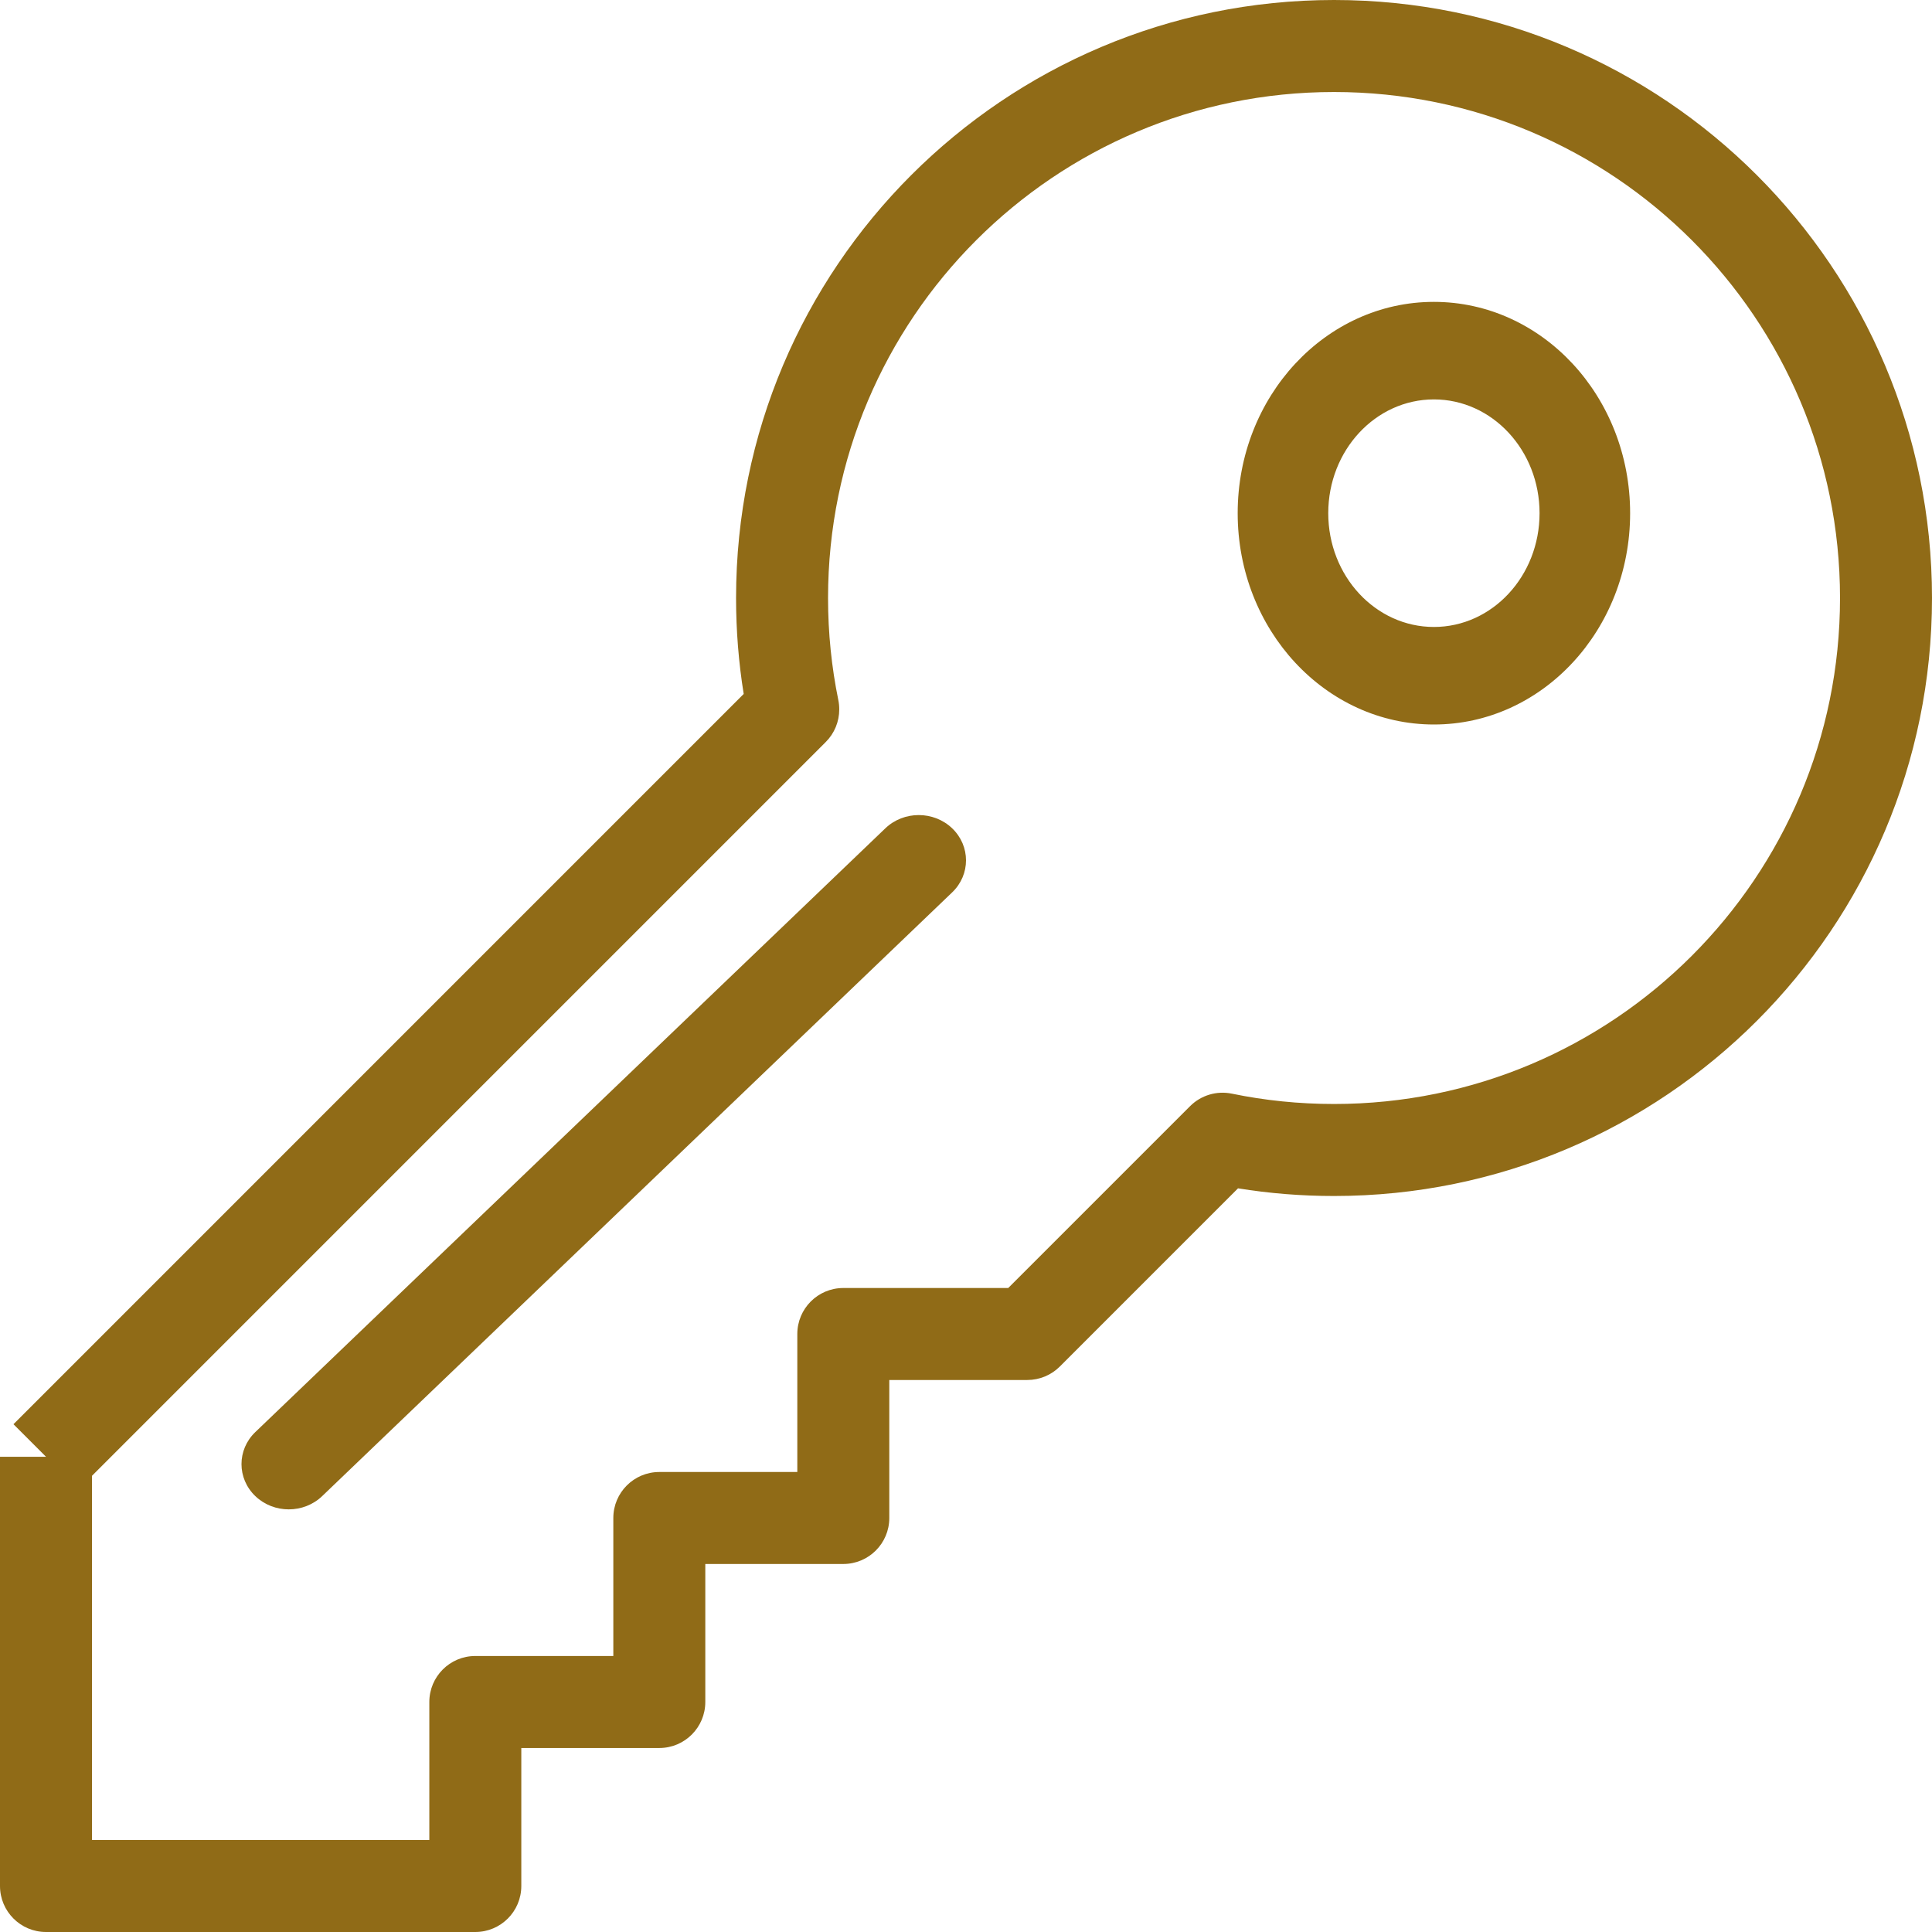
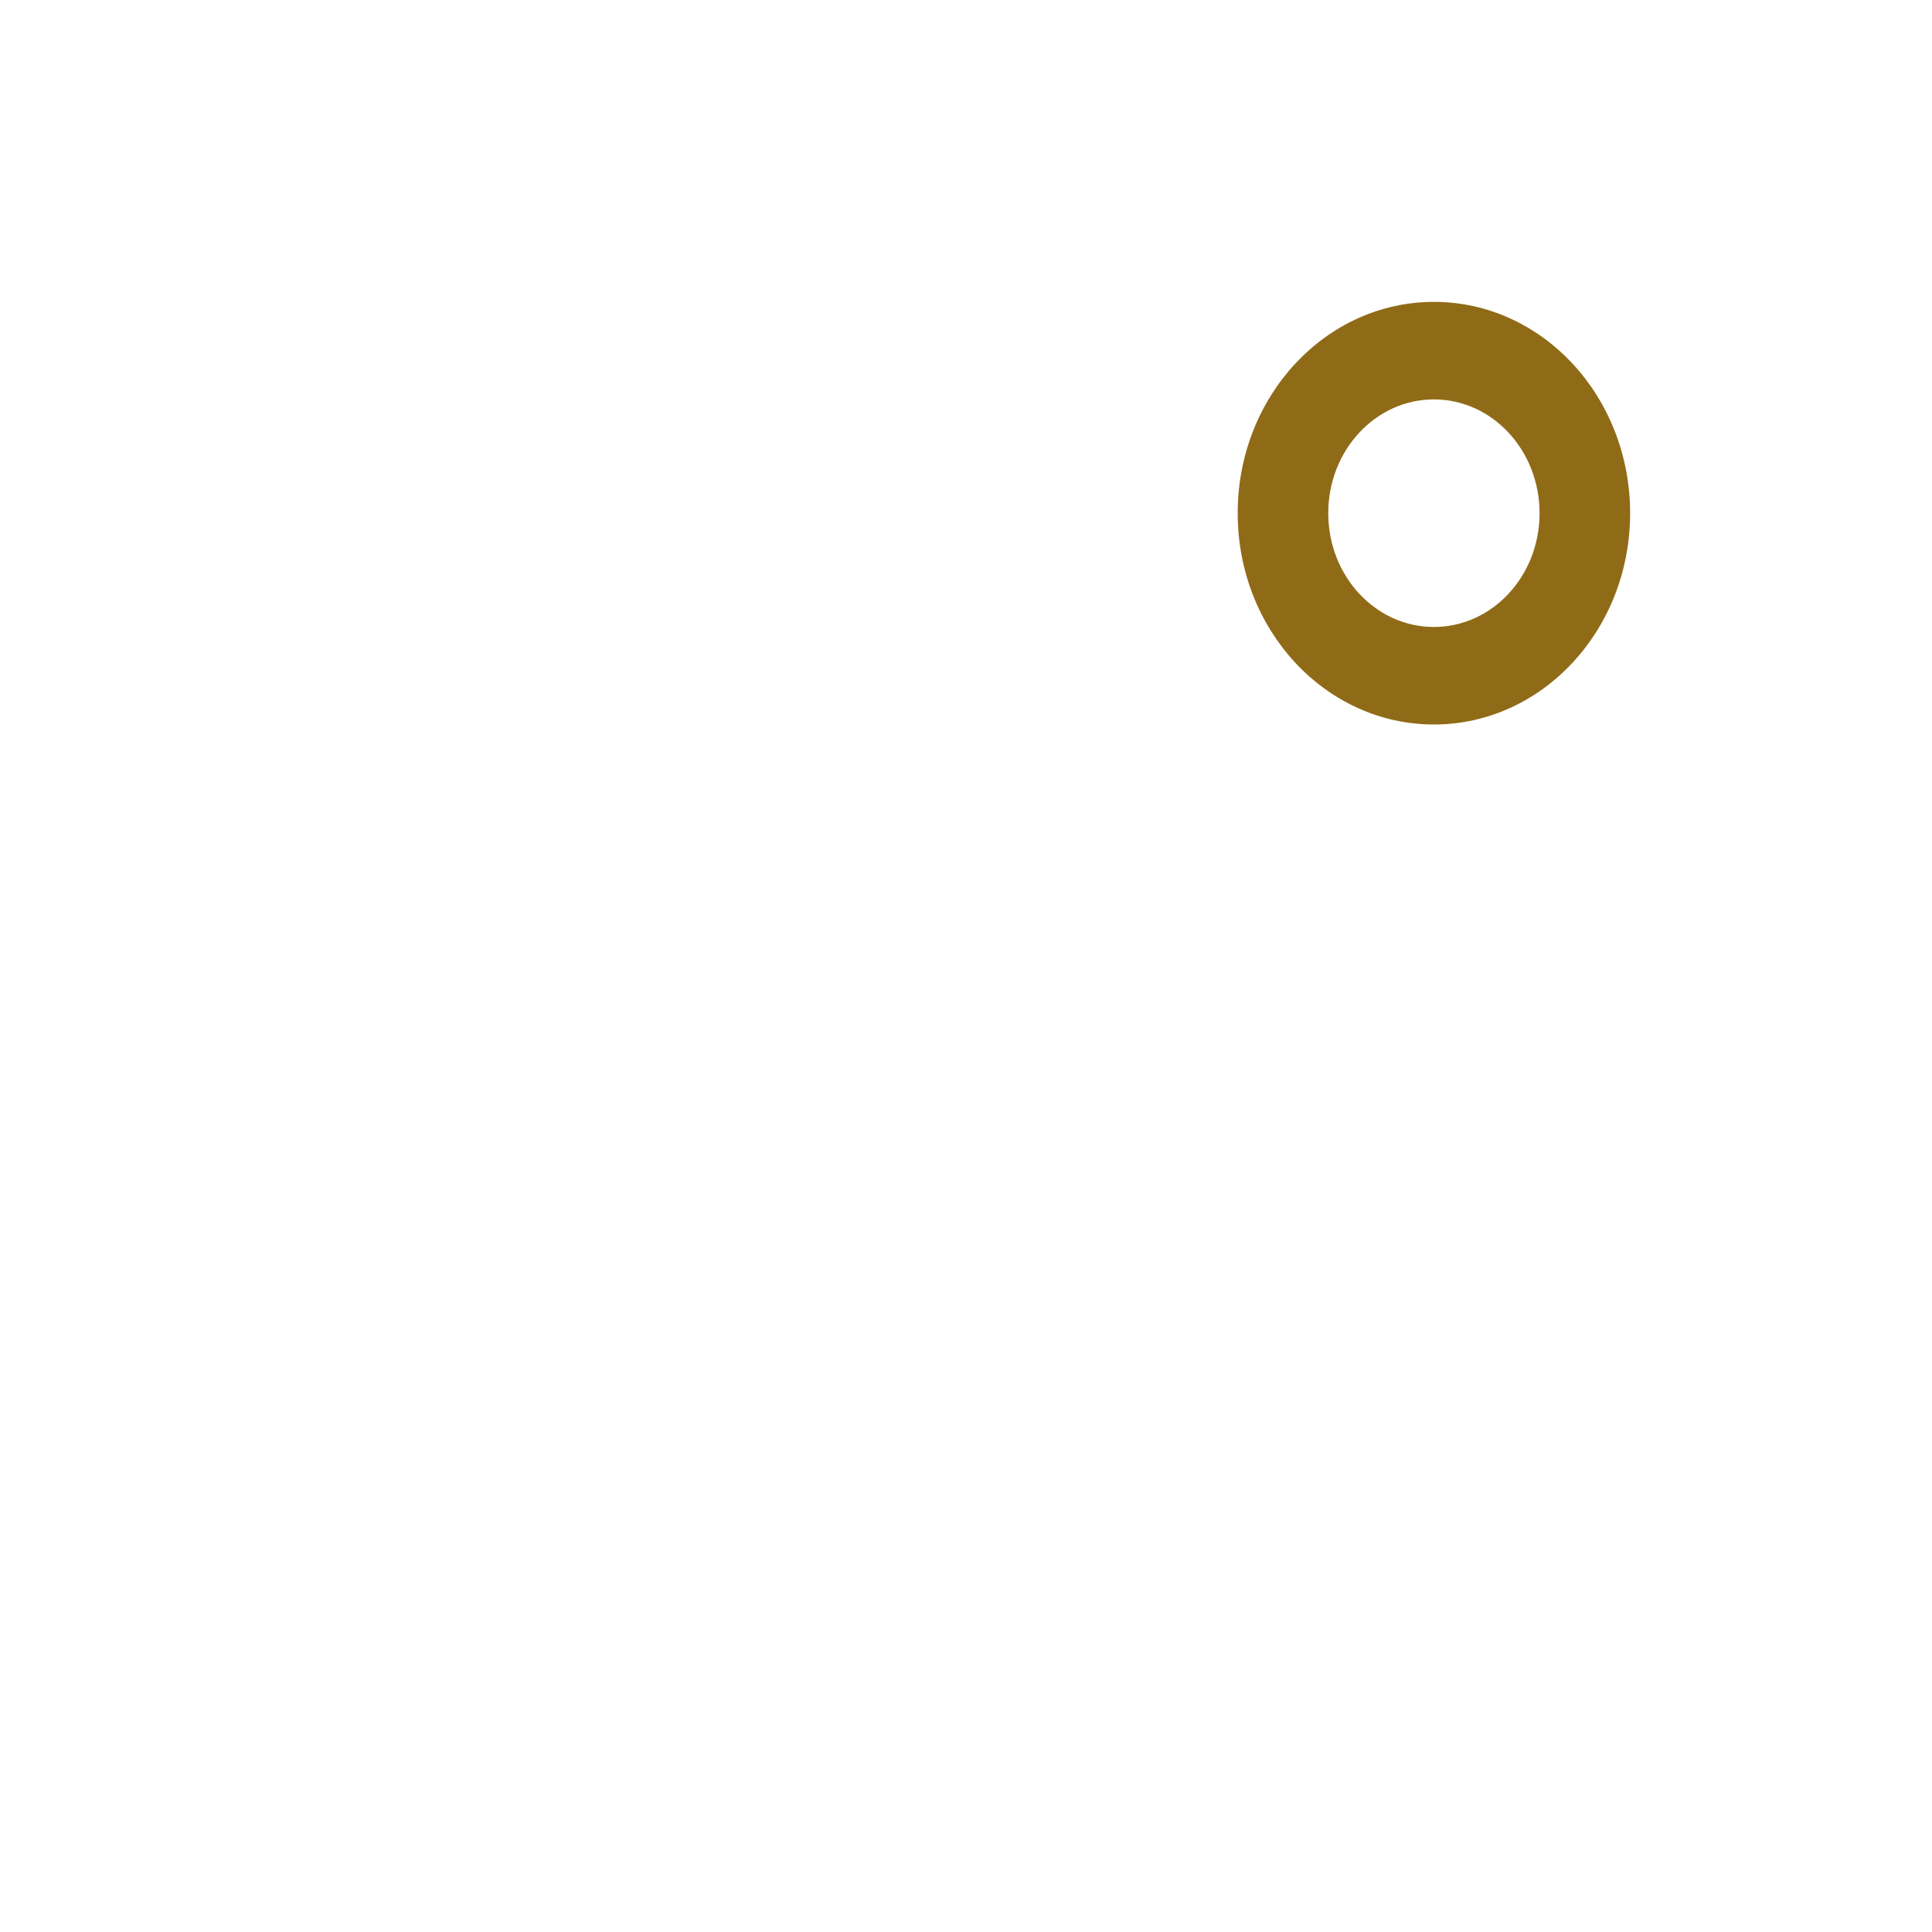
<svg xmlns="http://www.w3.org/2000/svg" width="64" height="64" viewBox="0 0 64 64" fill="none">
  <path fill-rule="evenodd" clip-rule="evenodd" d="M47.5 13.231C45.567 13.231 44 14.918 44 17C44 19.082 45.567 20.769 47.5 20.769C49.433 20.769 51 19.082 51 17C51 14.918 49.433 13.231 47.5 13.231ZM41 17C41 13.134 43.91 10 47.5 10C51.09 10 54 13.134 54 17C54 20.866 51.09 24 47.5 24C43.91 24 41 20.866 41 17Z" fill="#906B17" />
-   <path fill-rule="evenodd" clip-rule="evenodd" d="M31.542 27.439C32.153 28.025 32.153 28.975 31.542 29.561L10.672 49.561C10.061 50.146 9.07 50.146 8.458 49.561C7.847 48.975 7.847 48.025 8.458 47.439L29.328 27.439C29.939 26.854 30.93 26.854 31.542 27.439Z" fill="#906B17" />
-   <path fill-rule="evenodd" clip-rule="evenodd" d="M44.191 3.048C34.934 3.048 27.43 10.552 27.43 19.809C27.43 20.969 27.547 22.099 27.77 23.188C27.791 23.288 27.801 23.391 27.801 23.494V23.502C27.801 23.906 27.641 24.294 27.355 24.579L3.047 48.888V60.952H14.222V56.381C14.222 55.539 14.904 54.857 15.745 54.857H20.317V50.286C20.317 49.444 20.999 48.762 21.84 48.762H26.412V44.191C26.412 43.349 27.094 42.667 27.935 42.667H33.399L39.422 36.644C39.784 36.281 40.305 36.125 40.808 36.229C41.897 36.454 43.029 36.571 44.191 36.571C53.449 36.571 60.953 29.067 60.953 19.809C60.953 10.552 53.449 3.048 44.191 3.048ZM1.524 62.476C0 62.476 0 62.476 0 62.476V48.257C0 48.257 0 48.257 0 48.257L1.524 48.257L0.446 47.179L24.636 22.988C24.469 21.952 24.383 20.89 24.383 19.809C24.383 8.869 33.251 0 44.191 0C55.132 0 64 8.869 64 19.809C64 30.75 55.132 39.619 44.191 39.619C43.111 39.619 42.048 39.533 41.011 39.365L35.108 45.268C34.822 45.554 34.434 45.714 34.03 45.714H29.459V50.286C29.459 51.127 28.777 51.809 27.935 51.809H23.364V56.381C23.364 57.222 22.682 57.905 21.84 57.905H17.269V62.476C17.269 63.318 16.587 64 15.745 64H1.524C0.682 64 0 63.318 0 62.476L1.524 62.476Z" fill="#906B17" />
</svg>